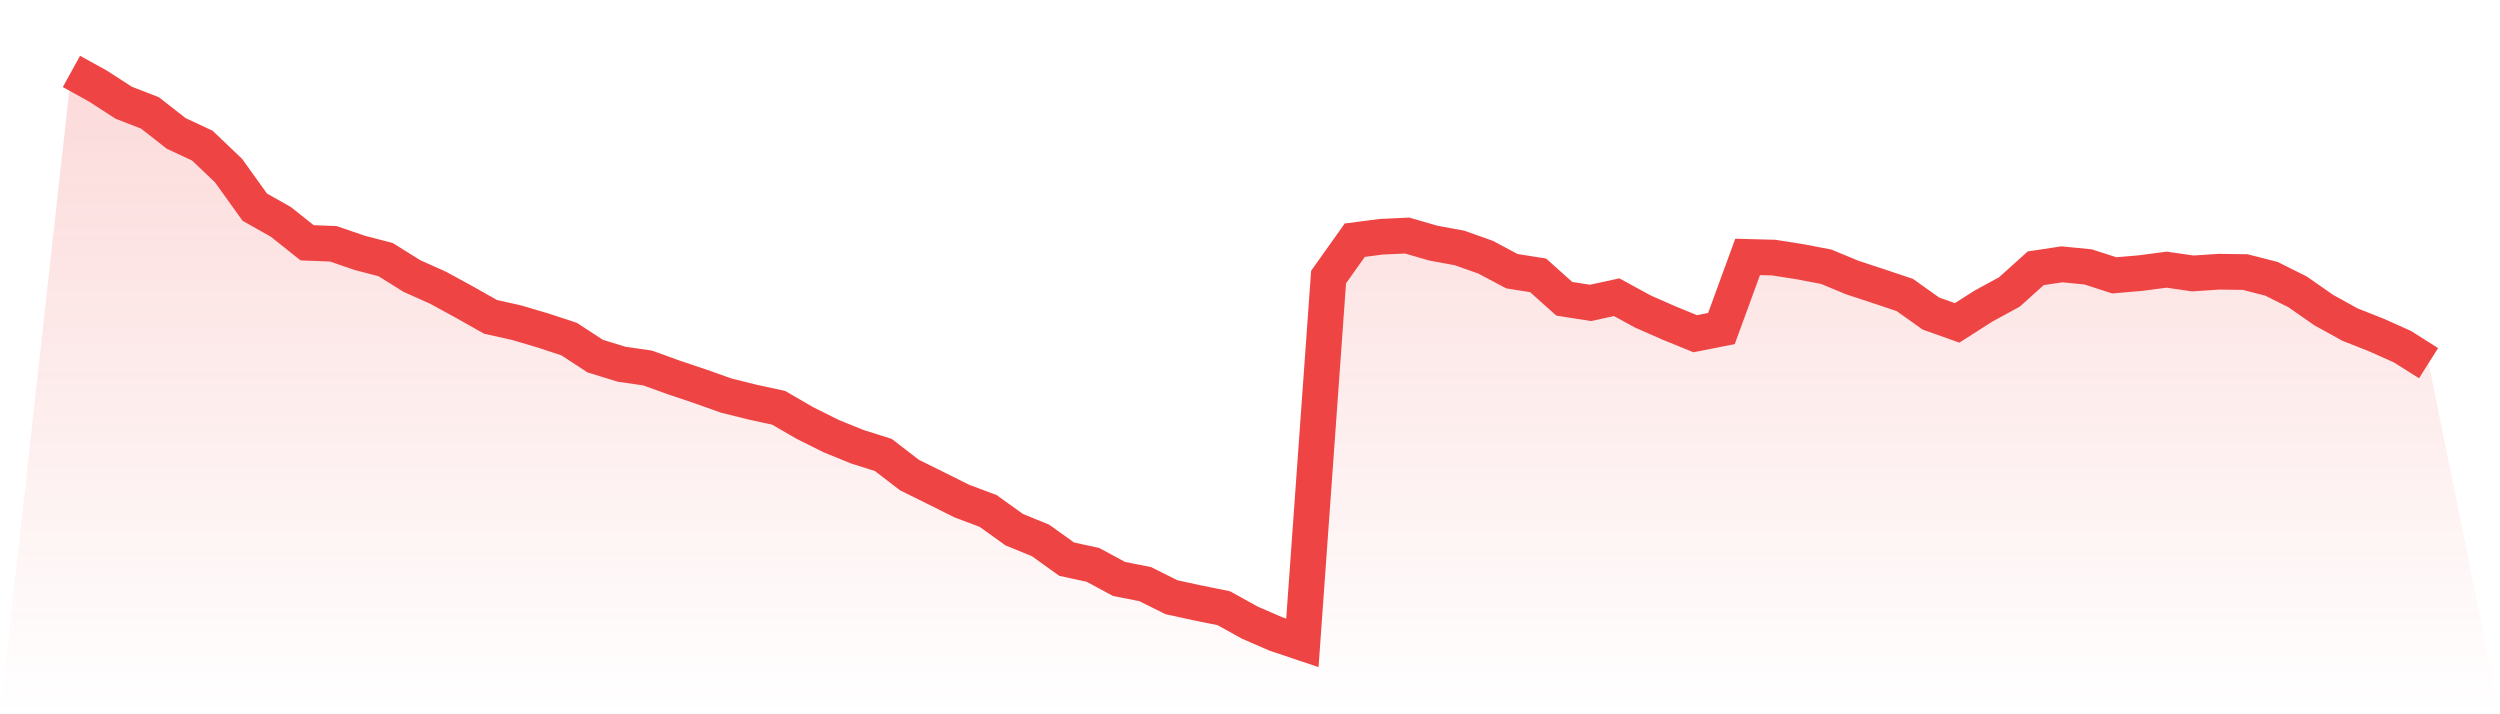
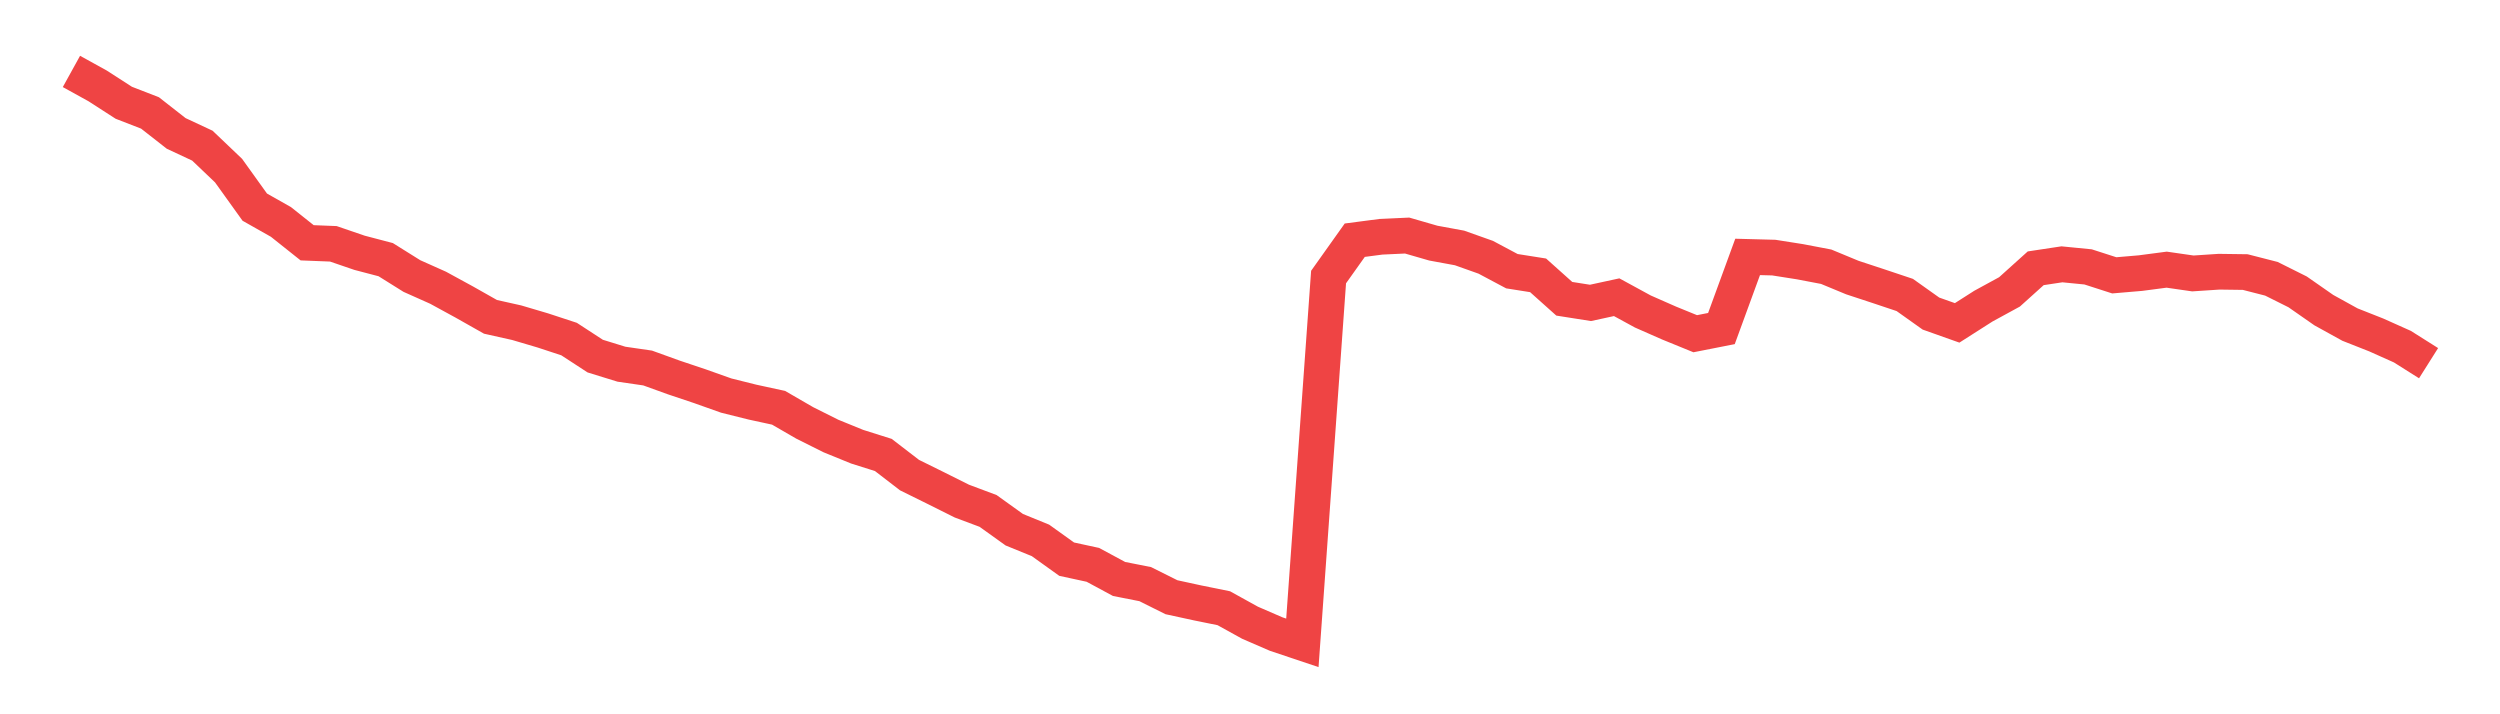
<svg xmlns="http://www.w3.org/2000/svg" viewBox="0 0 140 40">
  <defs>
    <linearGradient id="gradient" x1="0" x2="0" y1="0" y2="1">
      <stop offset="0%" stop-color="#ef4444" stop-opacity="0.2" />
      <stop offset="100%" stop-color="#ef4444" stop-opacity="0" />
    </linearGradient>
  </defs>
-   <path d="M4,4 L4,4 L5.467,4.81 L6.933,5.755 L8.4,6.324 L9.867,7.472 L11.333,8.157 L12.8,9.555 L14.267,11.6 L15.733,12.429 L17.2,13.596 L18.667,13.654 L20.133,14.156 L21.6,14.541 L23.067,15.458 L24.533,16.113 L26,16.914 L27.467,17.743 L28.933,18.071 L30.4,18.505 L31.867,18.987 L33.333,19.942 L34.8,20.395 L36.267,20.608 L37.733,21.138 L39.2,21.63 L40.667,22.151 L42.133,22.517 L43.6,22.835 L45.067,23.684 L46.533,24.417 L48,25.015 L49.467,25.478 L50.933,26.606 L52.4,27.33 L53.867,28.063 L55.333,28.612 L56.8,29.664 L58.267,30.262 L59.733,31.313 L61.2,31.631 L62.667,32.422 L64.133,32.711 L65.6,33.444 L67.067,33.763 L68.533,34.061 L70,34.872 L71.467,35.508 L72.933,36 L74.4,15.515 L75.867,13.451 L77.333,13.259 L78.8,13.191 L80.267,13.615 L81.733,13.885 L83.2,14.406 L84.667,15.187 L86.133,15.419 L87.6,16.731 L89.067,16.962 L90.533,16.644 L92,17.444 L93.467,18.09 L94.933,18.688 L96.4,18.399 L97.867,14.387 L99.333,14.426 L100.8,14.657 L102.267,14.937 L103.733,15.544 L105.2,16.027 L106.667,16.518 L108.133,17.56 L109.6,18.081 L111.067,17.145 L112.533,16.345 L114,15.024 L115.467,14.802 L116.933,14.946 L118.4,15.419 L119.867,15.294 L121.333,15.101 L122.8,15.313 L124.267,15.216 L125.733,15.236 L127.2,15.612 L128.667,16.345 L130.133,17.367 L131.6,18.177 L133.067,18.756 L134.533,19.412 L136,20.338 L140,40 L0,40 z" fill="url(#gradient)" />
  <path d="M4,4 L4,4 L5.467,4.81 L6.933,5.755 L8.4,6.324 L9.867,7.472 L11.333,8.157 L12.8,9.555 L14.267,11.6 L15.733,12.429 L17.2,13.596 L18.667,13.654 L20.133,14.156 L21.6,14.541 L23.067,15.458 L24.533,16.113 L26,16.914 L27.467,17.743 L28.933,18.071 L30.4,18.505 L31.867,18.987 L33.333,19.942 L34.8,20.395 L36.267,20.608 L37.733,21.138 L39.2,21.63 L40.667,22.151 L42.133,22.517 L43.6,22.835 L45.067,23.684 L46.533,24.417 L48,25.015 L49.467,25.478 L50.933,26.606 L52.4,27.33 L53.867,28.063 L55.333,28.612 L56.8,29.664 L58.267,30.262 L59.733,31.313 L61.2,31.631 L62.667,32.422 L64.133,32.711 L65.6,33.444 L67.067,33.763 L68.533,34.061 L70,34.872 L71.467,35.508 L72.933,36 L74.4,15.515 L75.867,13.451 L77.333,13.259 L78.8,13.191 L80.267,13.615 L81.733,13.885 L83.2,14.406 L84.667,15.187 L86.133,15.419 L87.6,16.731 L89.067,16.962 L90.533,16.644 L92,17.444 L93.467,18.09 L94.933,18.688 L96.4,18.399 L97.867,14.387 L99.333,14.426 L100.8,14.657 L102.267,14.937 L103.733,15.544 L105.2,16.027 L106.667,16.518 L108.133,17.56 L109.6,18.081 L111.067,17.145 L112.533,16.345 L114,15.024 L115.467,14.802 L116.933,14.946 L118.4,15.419 L119.867,15.294 L121.333,15.101 L122.8,15.313 L124.267,15.216 L125.733,15.236 L127.2,15.612 L128.667,16.345 L130.133,17.367 L131.6,18.177 L133.067,18.756 L134.533,19.412 L136,20.338" fill="none" stroke="#ef4444" stroke-width="2" />
</svg>